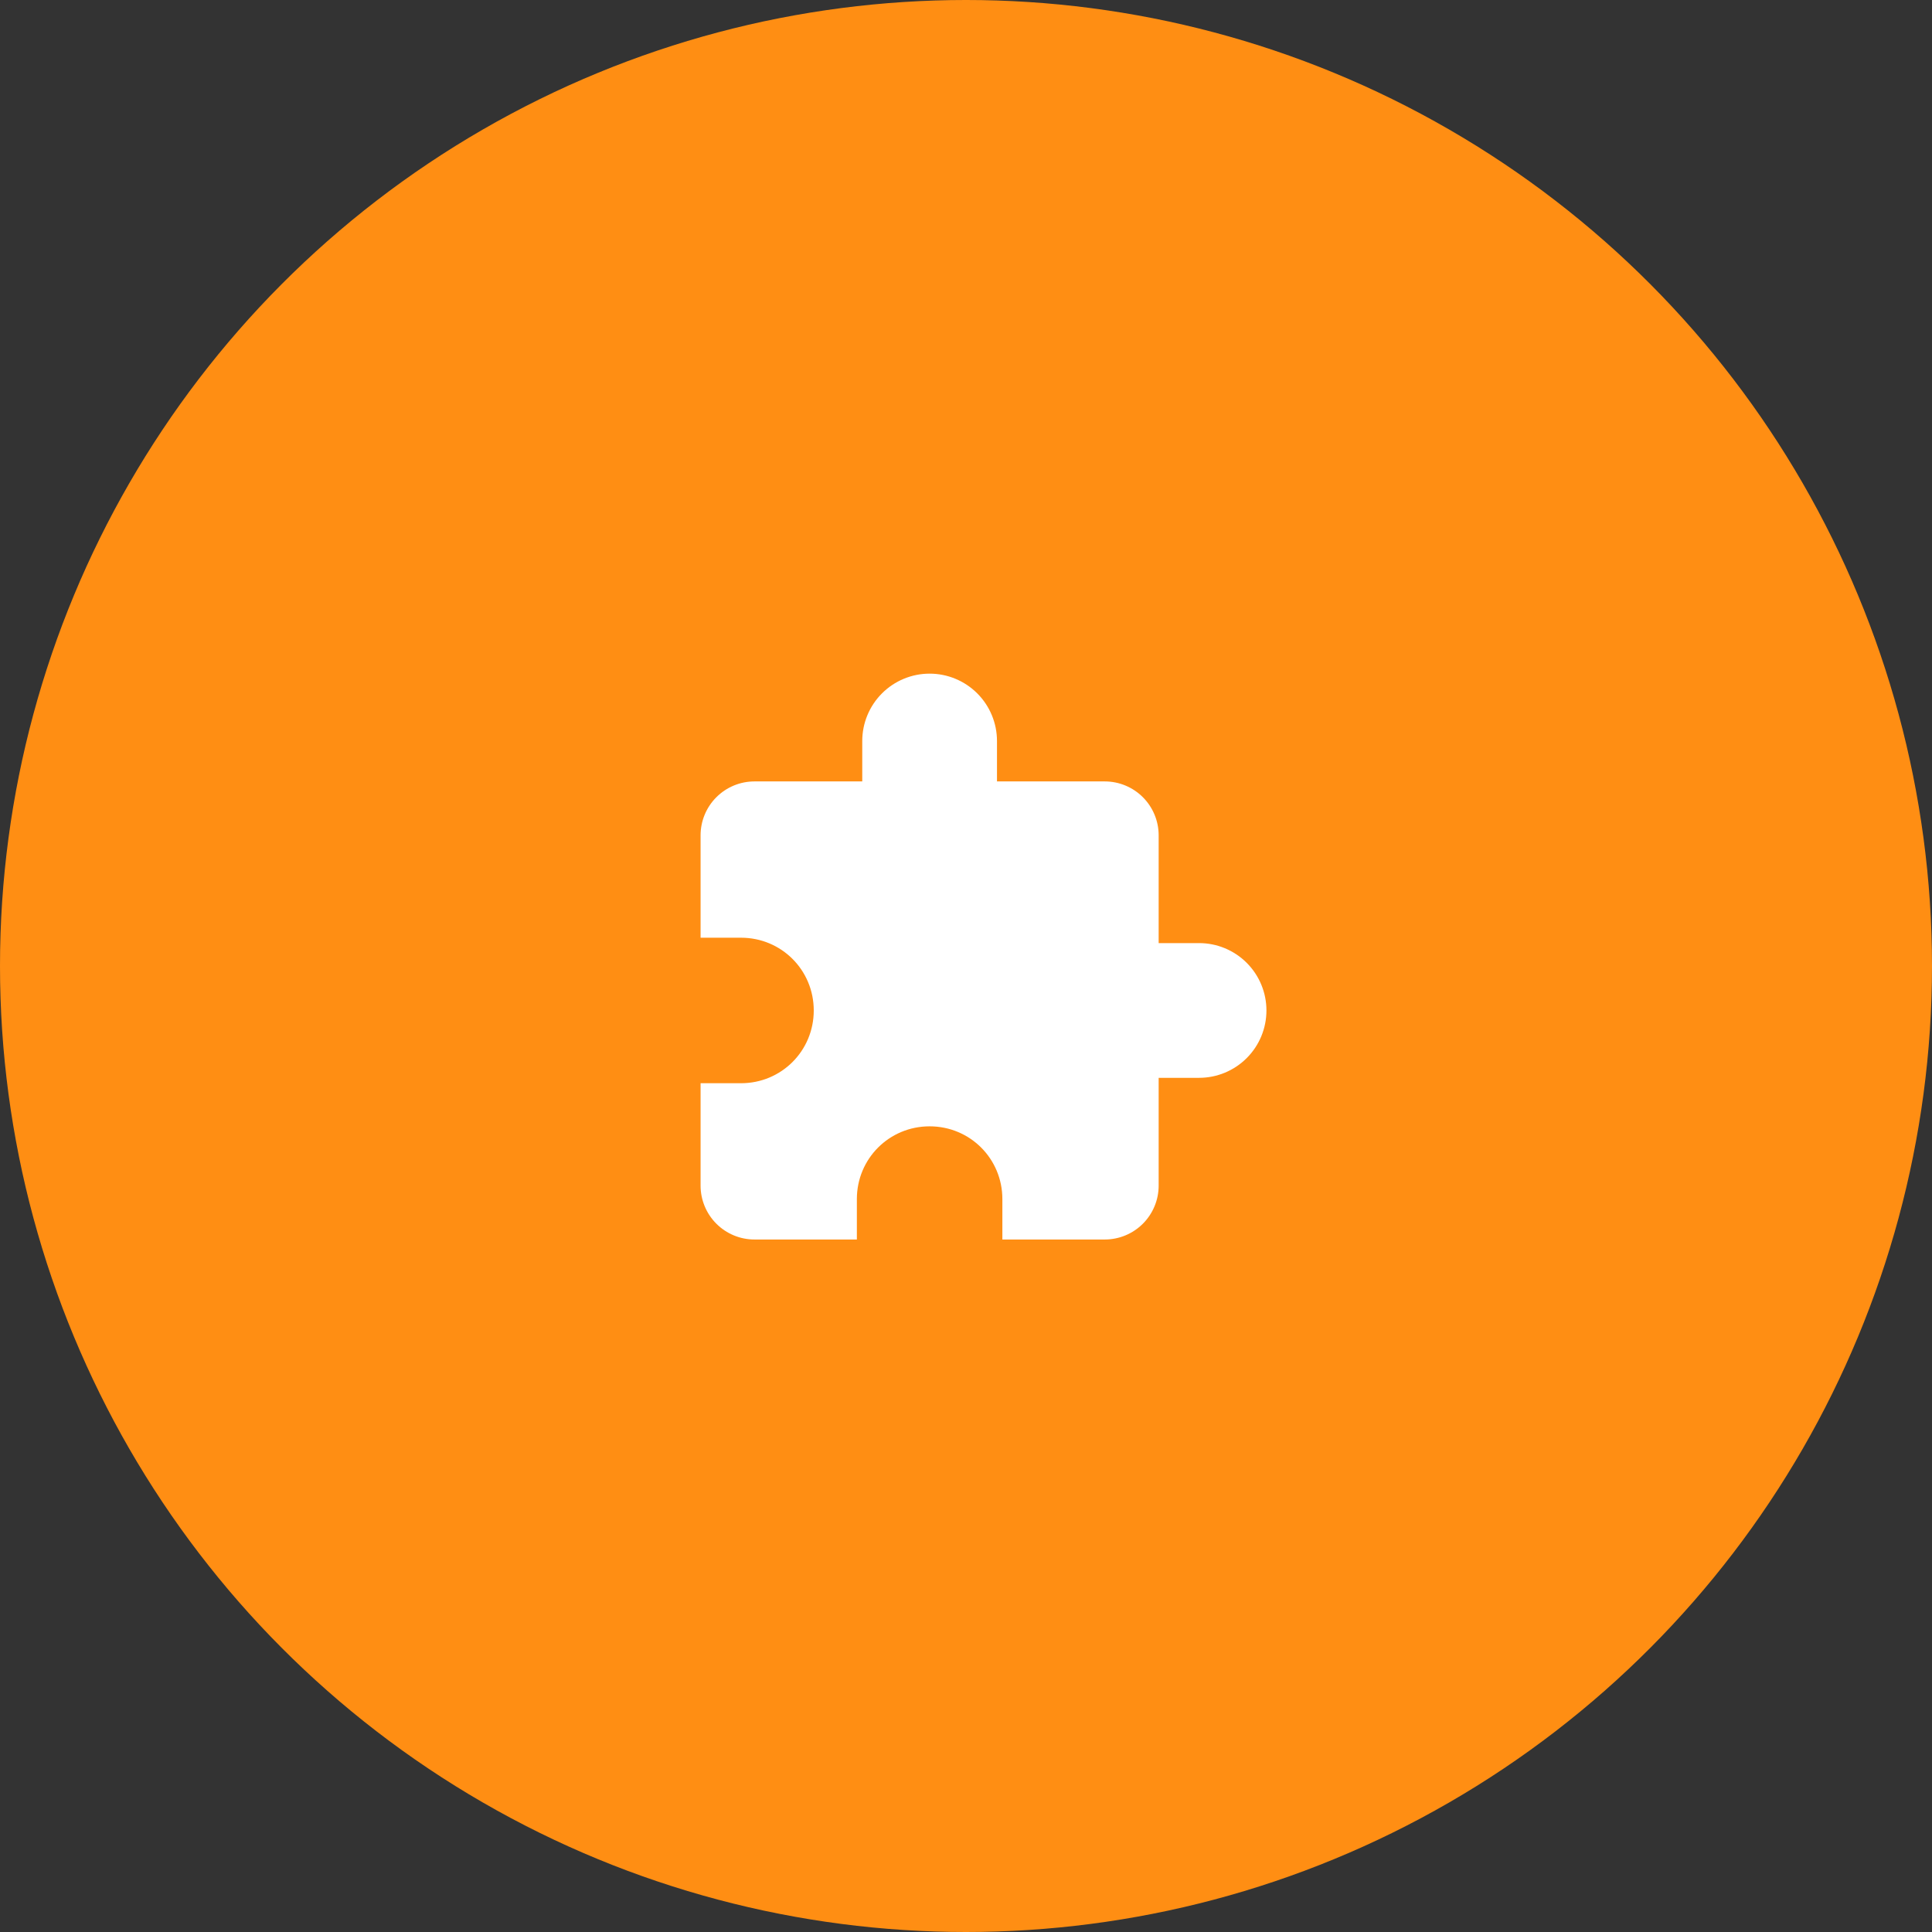
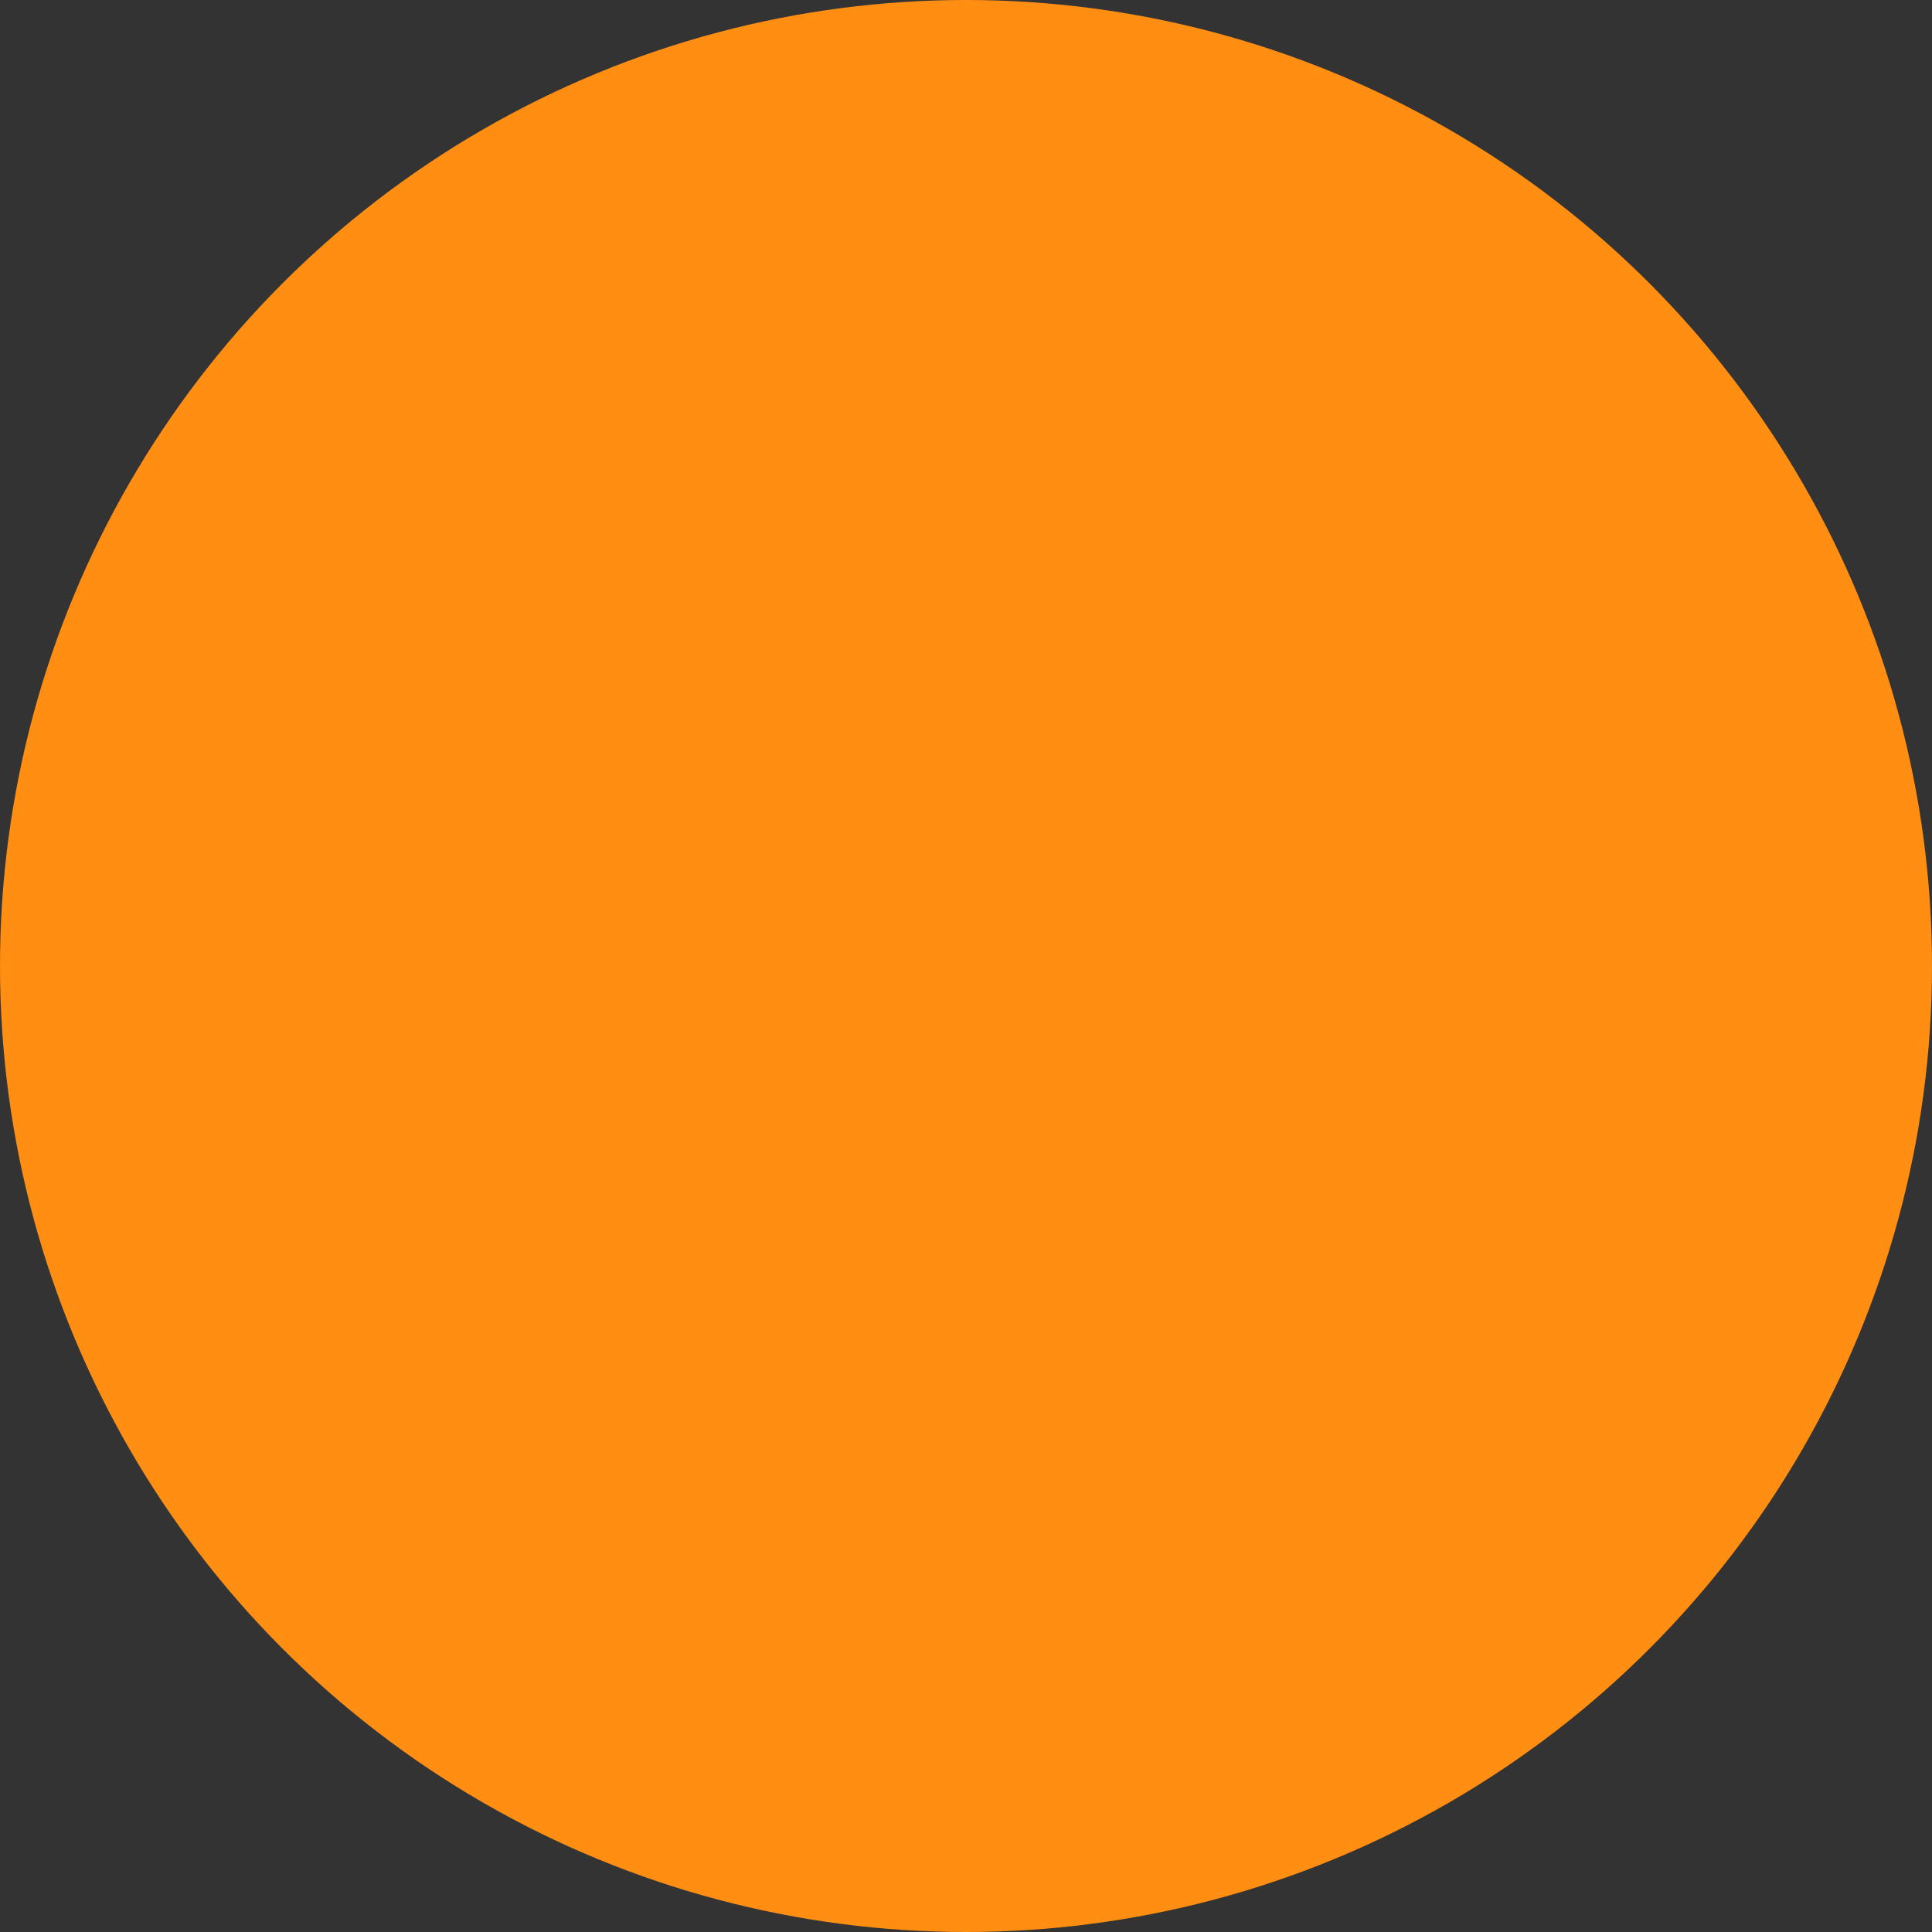
<svg xmlns="http://www.w3.org/2000/svg" width="239" height="239" viewBox="0 0 239 239" fill="none">
  <rect x="0" y="0" width="239" height="239" fill="#333333" stroke="none" />
  <circle cx="119.5" cy="119.5" r="119.5" fill="#FF8E13" />
-   <path d="M148.333 116.667H143.333V103.334C143.333 101.566 142.63 99.87 141.38 98.62C140.13 97.37 138.434 96.667 136.666 96.667H123.333V91.667C123.333 89.457 122.455 87.338 120.892 85.775C119.329 84.212 117.209 83.334 114.999 83.334C112.789 83.334 110.67 84.212 109.107 85.775C107.544 87.338 106.666 89.457 106.666 91.667V96.667H93.333C91.565 96.667 89.869 97.37 88.619 98.62C87.368 99.87 86.666 101.566 86.666 103.334V116.001H91.666C96.666 116.001 100.666 120.001 100.666 125.001C100.666 130.001 96.666 134.001 91.666 134.001H86.666V146.667C86.666 148.435 87.368 150.131 88.619 151.381C89.869 152.632 91.565 153.334 93.333 153.334H105.999V148.334C105.999 143.334 109.999 139.334 114.999 139.334C119.999 139.334 123.999 143.334 123.999 148.334V153.334H136.666C138.434 153.334 140.13 152.632 141.38 151.381C142.63 150.131 143.333 148.435 143.333 146.667V133.334H148.333C150.543 133.334 152.662 132.456 154.225 130.893C155.788 129.33 156.666 127.211 156.666 125.001C156.666 122.791 155.788 120.671 154.225 119.108C152.662 117.545 150.543 116.667 148.333 116.667Z" fill="white" />
</svg>